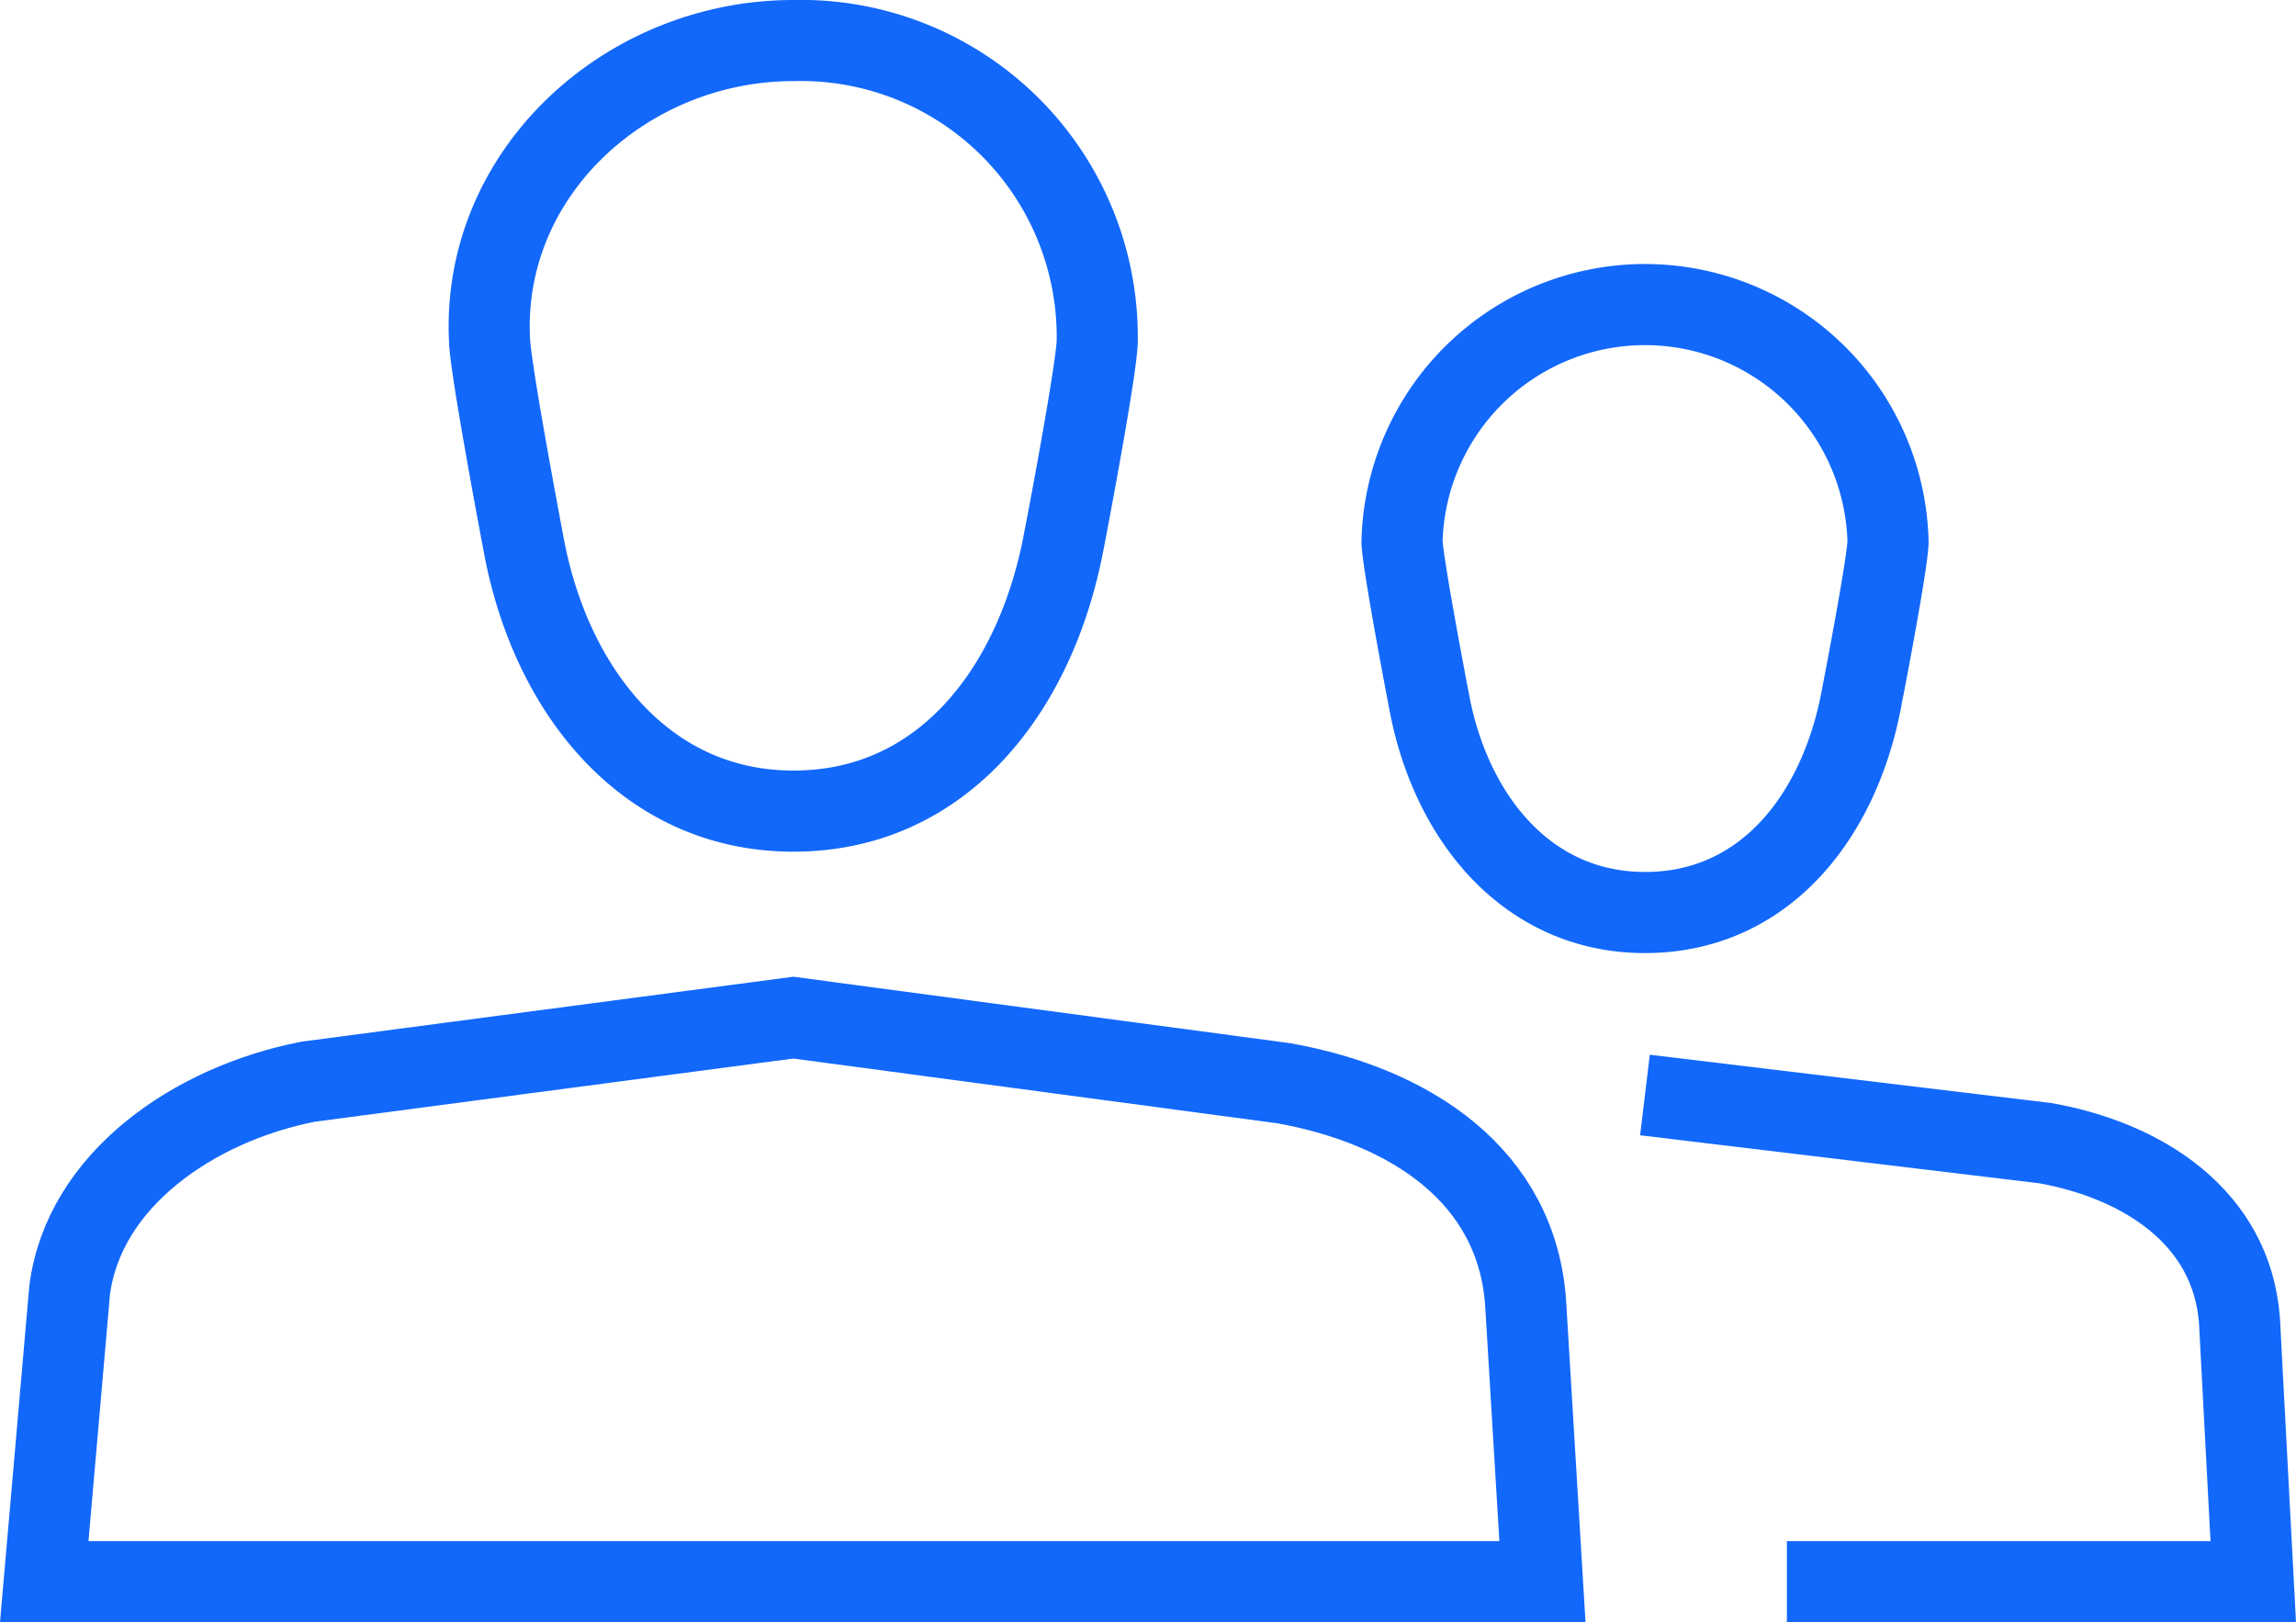
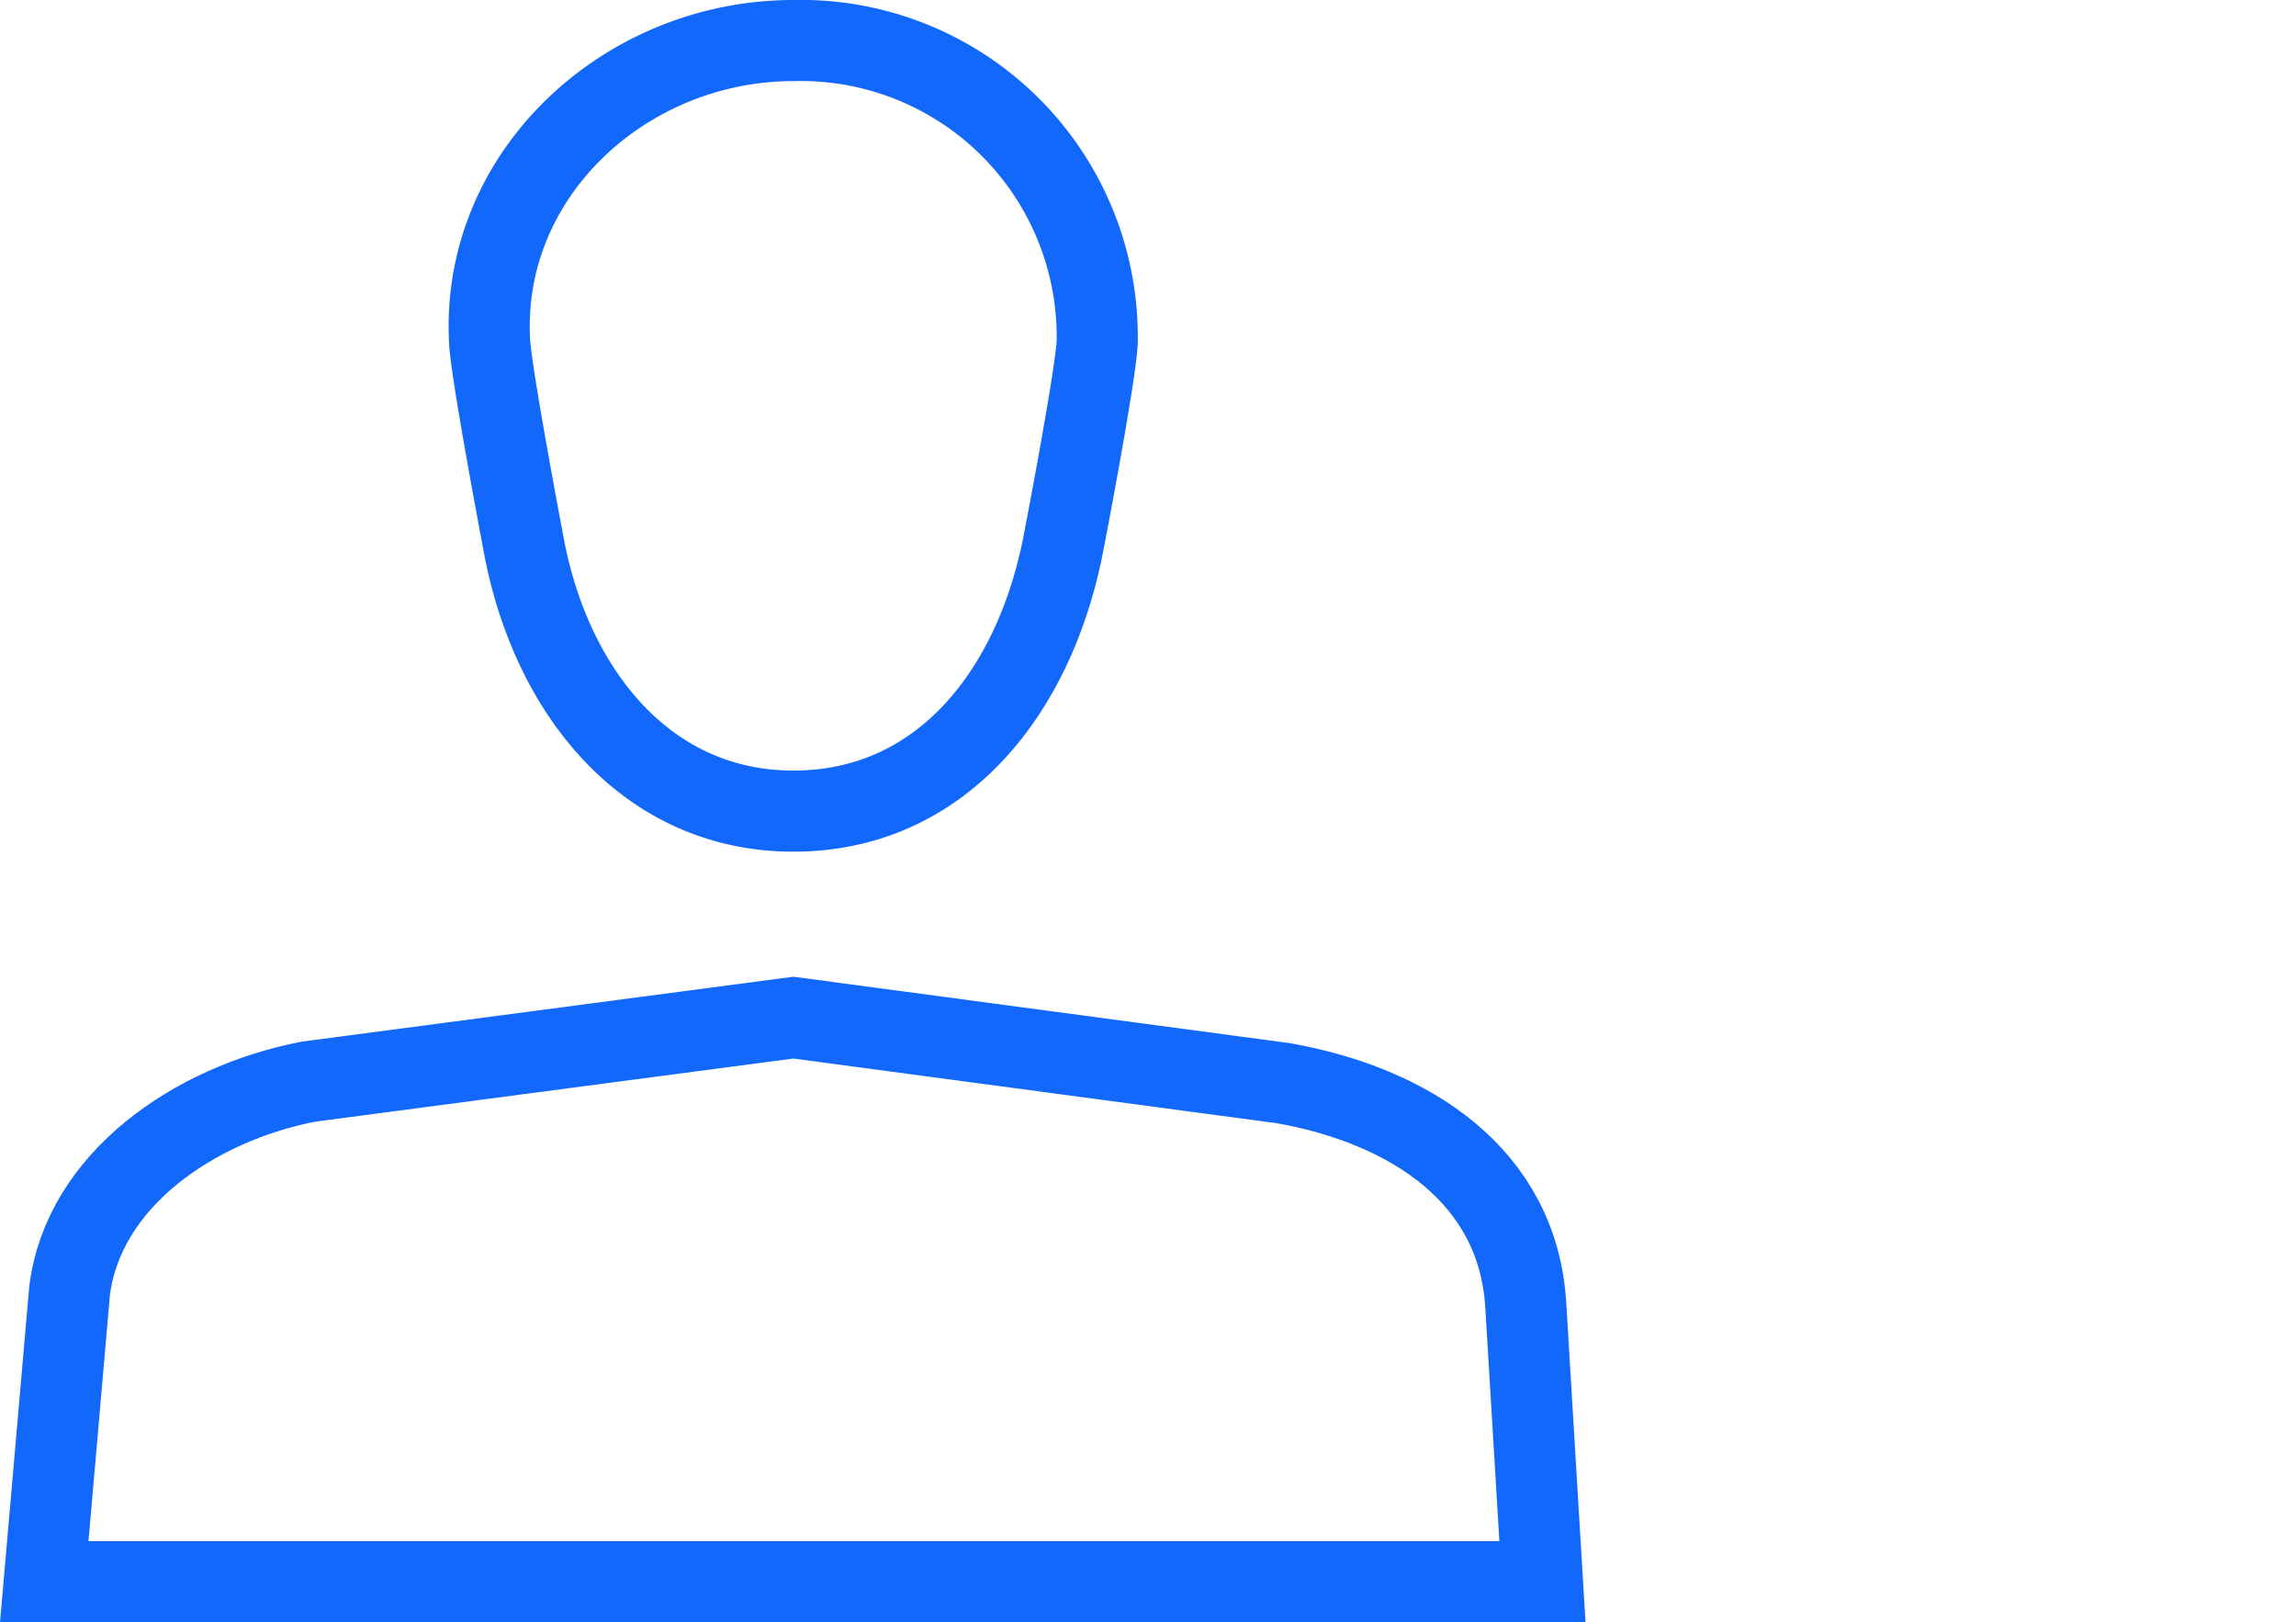
<svg xmlns="http://www.w3.org/2000/svg" width="56.617" height="40" viewBox="0 0 56.617 40">
  <g id="Users" transform="translate(-455.673 -1479)">
    <g id="Group_3953" data-name="Group 3953">
      <path id="Path_2094" data-name="Path 2094" d="M482.729,1487.435a7.308,7.308,0,0,0-7.491-7.435c-4.137,0-7.728,3.291-7.491,7.435.048.833.832,4.956.832,4.956.648,3.58,2.981,6.609,6.659,6.609s5.965-2.983,6.659-6.609C481.9,1492.391,482.692,1488.268,482.729,1487.435Z" fill="none" stroke="#1268fb" stroke-miterlimit="10" stroke-width="2" />
      <path id="Path_2095" data-name="Path 2095" d="M493.708,1518H456.764l.625-7.175c.343-2.731,3.069-4.606,5.888-5.154l11.959-1.579,12.086,1.617c3.131.556,5.77,2.289,5.973,5.445Z" fill="none" stroke="#1268fb" stroke-miterlimit="10" stroke-width="2" />
    </g>
    <g id="Group_3954" data-name="Group 3954">
-       <path id="Path_2096" data-name="Path 2096" d="M502.23,1492.37a5.994,5.994,0,0,0-11.985,0c.038.657.666,3.913.666,3.913.518,2.826,2.385,5.217,5.327,5.217s4.772-2.355,5.326-5.217C501.564,1496.283,502.2,1493.028,502.23,1492.37Z" fill="none" stroke="#1268fb" stroke-miterlimit="10" stroke-width="2" />
-       <path id="Path_2097" data-name="Path 2097" d="M496.236,1506l9.876,1.188c2.4.43,4.59,1.824,4.784,4.37l.34,6.442h-11.5" fill="none" stroke="#1268fb" stroke-miterlimit="10" stroke-width="2" />
-     </g>
+       </g>
  </g>
</svg>